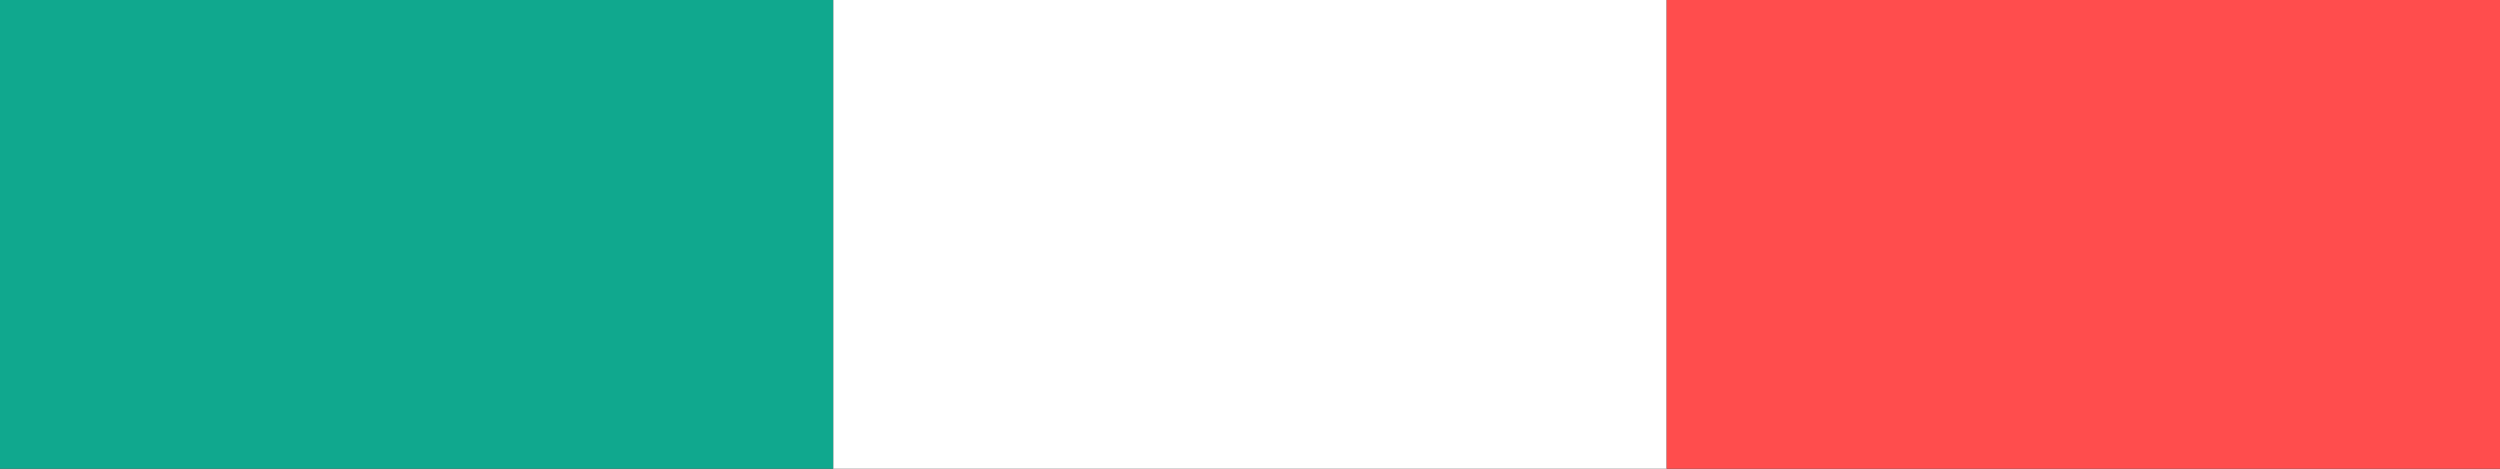
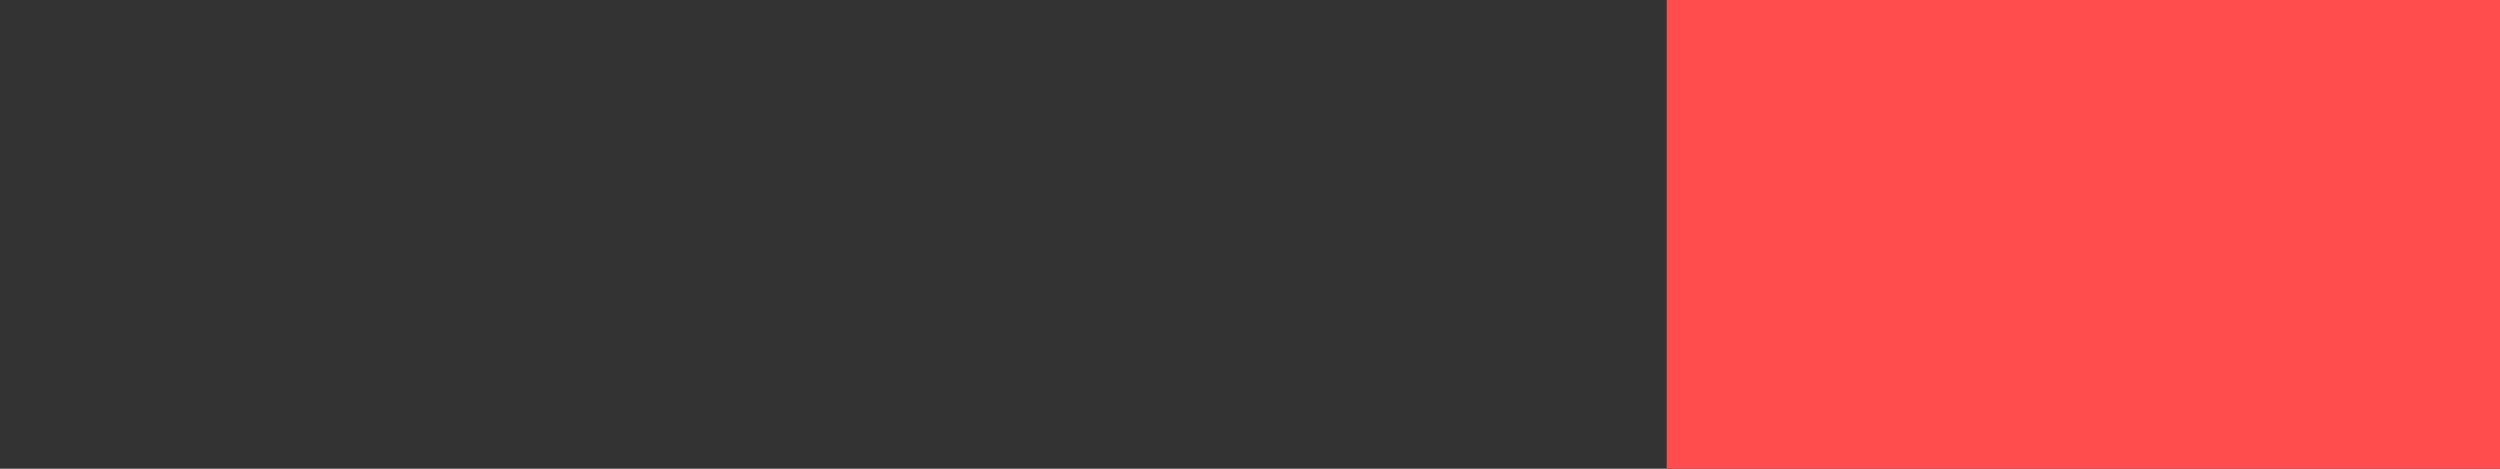
<svg xmlns="http://www.w3.org/2000/svg" width="64" height="12" viewBox="0 0 64 12" fill="none">
  <rect x="0" y="0" width="64" height="12" fill="#333333" stroke="none" />
-   <rect width="21.333" height="12" fill="#10A88E" />
-   <rect x="21.333" width="21.333" height="12" fill="white" />
  <rect x="42.667" width="21.333" height="12" fill="#FF4D4D" />
</svg>